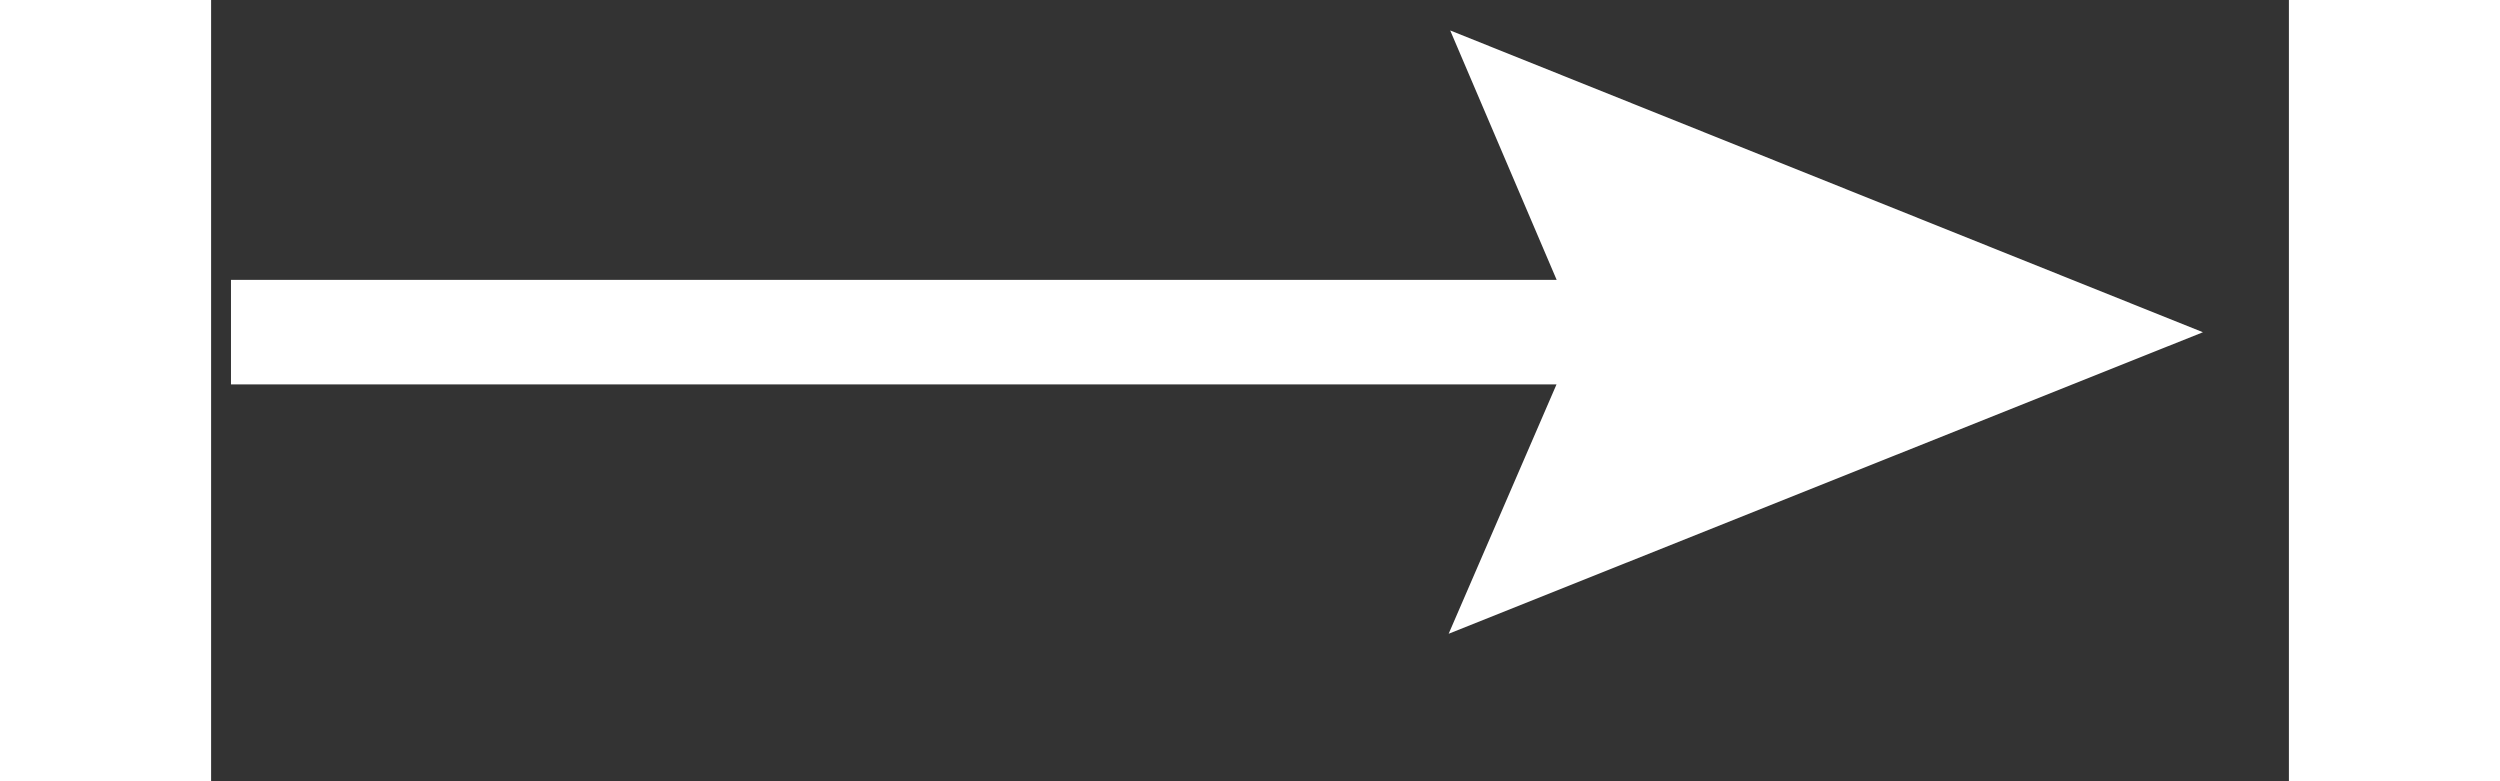
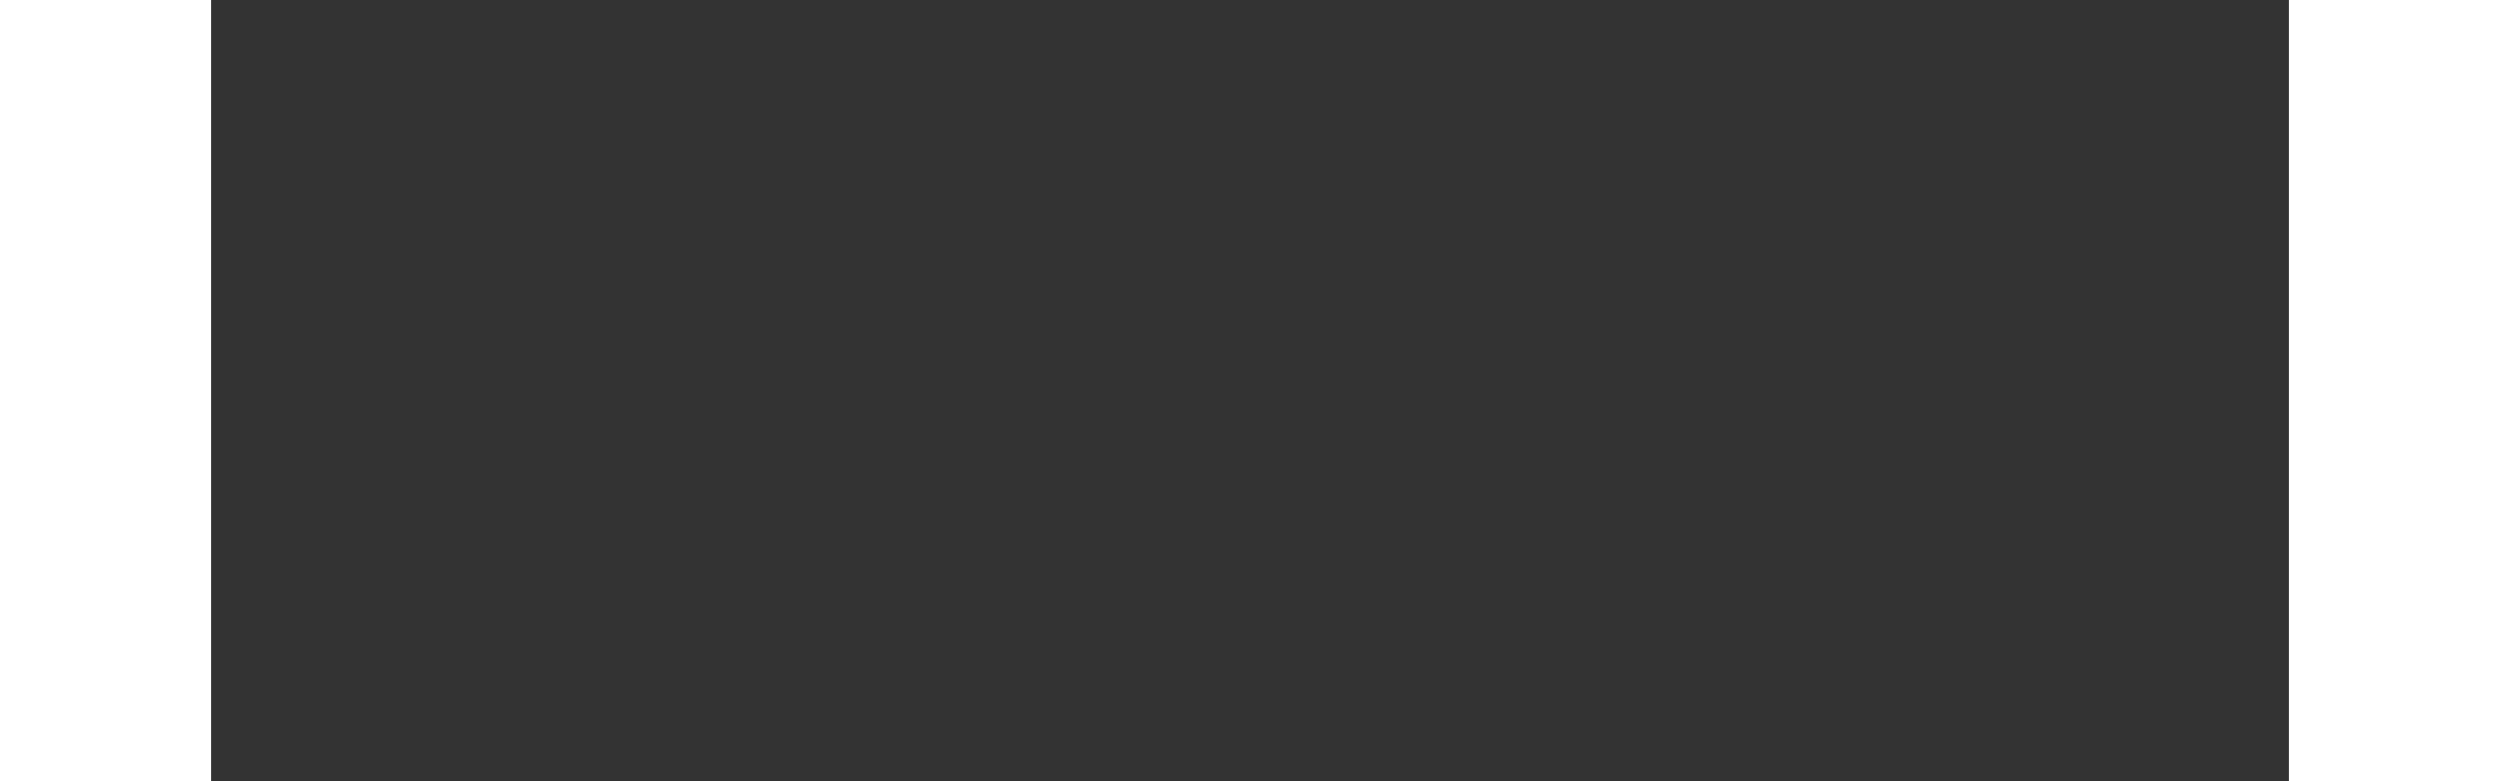
<svg xmlns="http://www.w3.org/2000/svg" width="160" zoomAndPan="magnify" viewBox="0 0 120 45.12" height="50" preserveAspectRatio="xMidYMid meet" version="1.0">
  <rect x="0" y="0" width="120" height="45.12" fill="#333333" stroke="none" />
  <defs>
    <clipPath id="09db14ed97">
-       <path d="M 1.148 1.105 L 115.176 1.105 L 115.176 36.781 L 1.148 36.781 Z M 1.148 1.105 " clip-rule="nonzero" />
-     </clipPath>
+       </clipPath>
  </defs>
  <g clip-path="url(#09db14ed97)">
    <path fill="#ffffff" d="M 115.035 19.188 C 115.035 19.188 71.562 1.758 71.562 1.758 C 71.562 1.758 77.711 16.164 77.711 16.164 C 15.84 16.164 -5.789 16.164 -67.656 16.164 C -71.547 16.164 -71.547 22.199 -67.656 22.199 C -5.797 22.199 15.836 22.199 77.703 22.199 C 77.703 22.199 71.473 36.602 71.473 36.602 C 71.473 36.602 115.035 19.188 115.035 19.188 Z M 115.035 19.188 " fill-opacity="1" fill-rule="evenodd" />
  </g>
</svg>